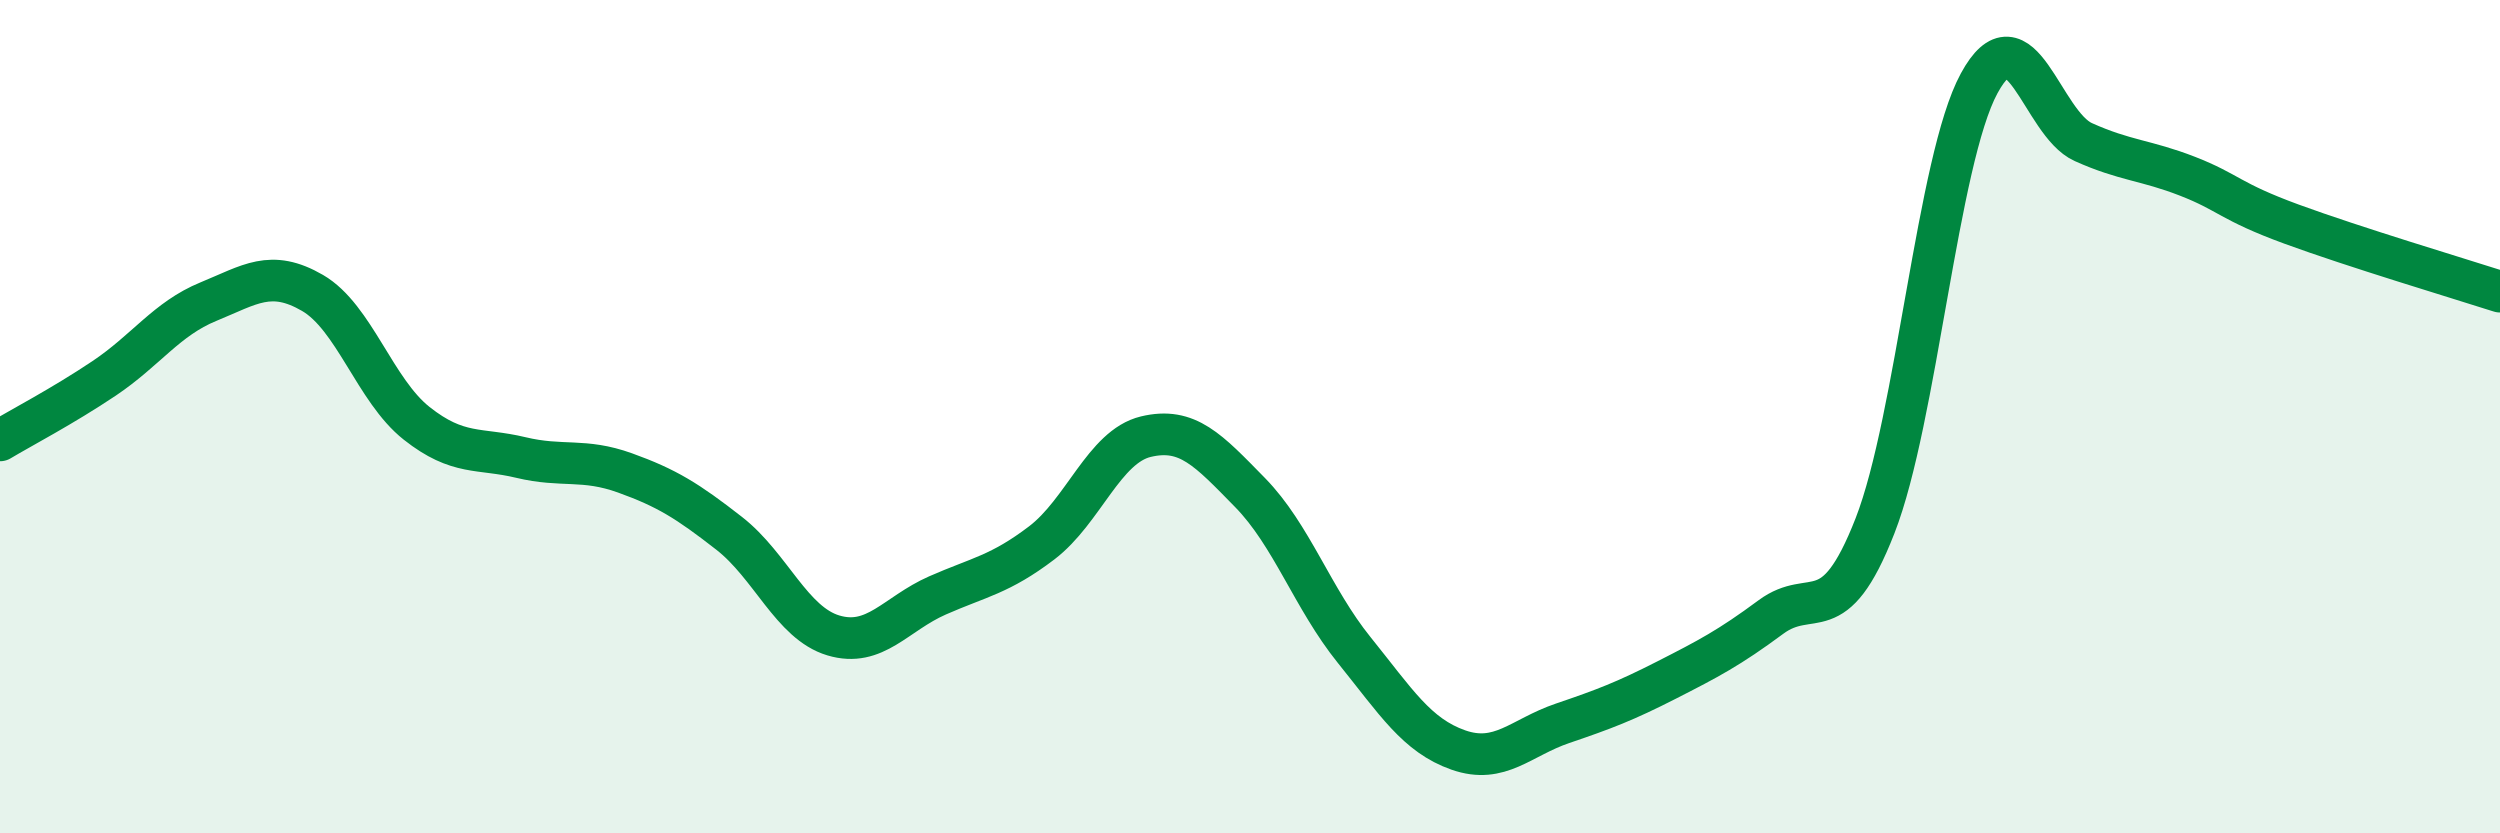
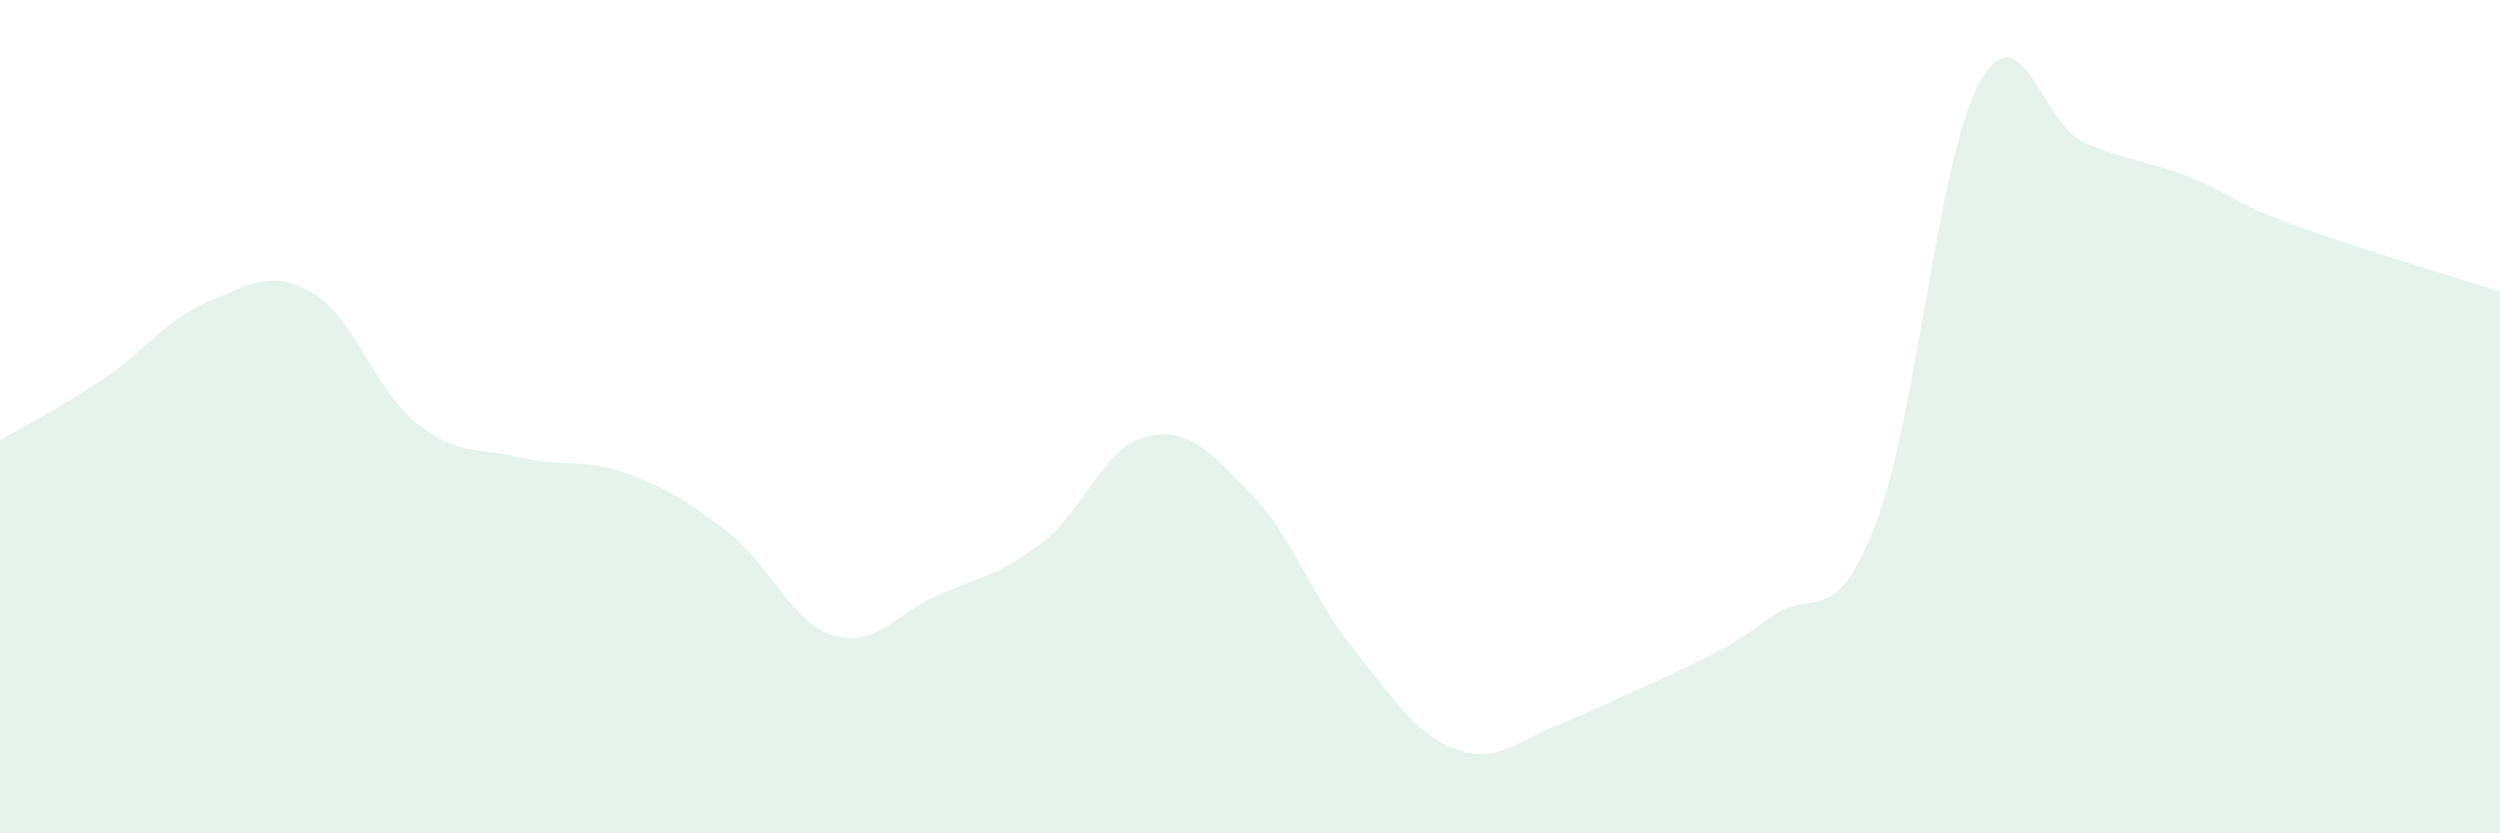
<svg xmlns="http://www.w3.org/2000/svg" width="60" height="20" viewBox="0 0 60 20">
-   <path d="M 0,10.57 C 0.5,10.27 1.5,9.75 2.5,9.08 C 3.5,8.41 4,7.65 5,7.24 C 6,6.83 6.5,6.45 7.5,7.03 C 8.5,7.61 9,9.37 10,10.16 C 11,10.95 11.5,10.74 12.5,10.98 C 13.5,11.22 14,10.99 15,11.35 C 16,11.71 16.5,12.02 17.5,12.8 C 18.5,13.58 19,14.95 20,15.25 C 21,15.55 21.5,14.73 22.5,14.29 C 23.5,13.85 24,13.79 25,13.03 C 26,12.27 26.5,10.72 27.5,10.48 C 28.5,10.24 29,10.8 30,11.82 C 31,12.84 31.5,14.36 32.5,15.6 C 33.5,16.84 34,17.65 35,18 C 36,18.35 36.5,17.7 37.5,17.36 C 38.5,17.02 39,16.83 40,16.32 C 41,15.81 41.5,15.55 42.5,14.81 C 43.5,14.07 44,15.18 45,12.62 C 46,10.06 46.5,3.84 47.5,2 C 48.5,0.16 49,2.96 50,3.41 C 51,3.86 51.5,3.84 52.5,4.23 C 53.5,4.62 53.5,4.83 55,5.38 C 56.5,5.93 59,6.68 60,7L60 20L0 20Z" fill="#008740" opacity="0.1" stroke-linecap="round" stroke-linejoin="round" />
-   <path d="M 0,10.57 C 0.5,10.27 1.5,9.75 2.5,9.08 C 3.5,8.41 4,7.65 5,7.24 C 6,6.83 6.5,6.45 7.5,7.03 C 8.5,7.61 9,9.37 10,10.16 C 11,10.95 11.5,10.74 12.5,10.98 C 13.5,11.22 14,10.99 15,11.35 C 16,11.71 16.5,12.02 17.5,12.8 C 18.5,13.58 19,14.95 20,15.25 C 21,15.55 21.5,14.73 22.5,14.29 C 23.5,13.85 24,13.79 25,13.03 C 26,12.27 26.5,10.72 27.5,10.48 C 28.5,10.24 29,10.8 30,11.82 C 31,12.84 31.5,14.36 32.5,15.6 C 33.5,16.84 34,17.65 35,18 C 36,18.35 36.5,17.7 37.5,17.36 C 38.5,17.02 39,16.83 40,16.32 C 41,15.81 41.5,15.55 42.5,14.81 C 43.5,14.07 44,15.18 45,12.62 C 46,10.06 46.5,3.84 47.5,2 C 48.5,0.16 49,2.96 50,3.41 C 51,3.86 51.5,3.84 52.5,4.23 C 53.5,4.62 53.5,4.83 55,5.38 C 56.5,5.93 59,6.68 60,7" stroke="#008740" stroke-width="1" fill="none" stroke-linecap="round" stroke-linejoin="round" />
+   <path d="M 0,10.57 C 0.5,10.27 1.5,9.75 2.5,9.08 C 3.5,8.41 4,7.65 5,7.24 C 6,6.83 6.5,6.45 7.5,7.03 C 8.5,7.61 9,9.37 10,10.16 C 11,10.95 11.5,10.74 12.5,10.98 C 13.5,11.22 14,10.99 15,11.35 C 16,11.71 16.5,12.02 17.5,12.8 C 18.5,13.58 19,14.95 20,15.25 C 21,15.55 21.5,14.73 22.5,14.29 C 23.5,13.85 24,13.79 25,13.03 C 26,12.27 26.5,10.72 27.5,10.48 C 28.5,10.24 29,10.8 30,11.82 C 31,12.84 31.5,14.36 32.5,15.6 C 33.5,16.84 34,17.65 35,18 C 36,18.35 36.5,17.7 37.5,17.36 C 41,15.81 41.5,15.55 42.5,14.81 C 43.5,14.07 44,15.18 45,12.62 C 46,10.06 46.5,3.84 47.5,2 C 48.5,0.16 49,2.96 50,3.41 C 51,3.86 51.5,3.84 52.5,4.23 C 53.5,4.62 53.5,4.83 55,5.38 C 56.5,5.93 59,6.68 60,7L60 20L0 20Z" fill="#008740" opacity="0.1" stroke-linecap="round" stroke-linejoin="round" />
</svg>